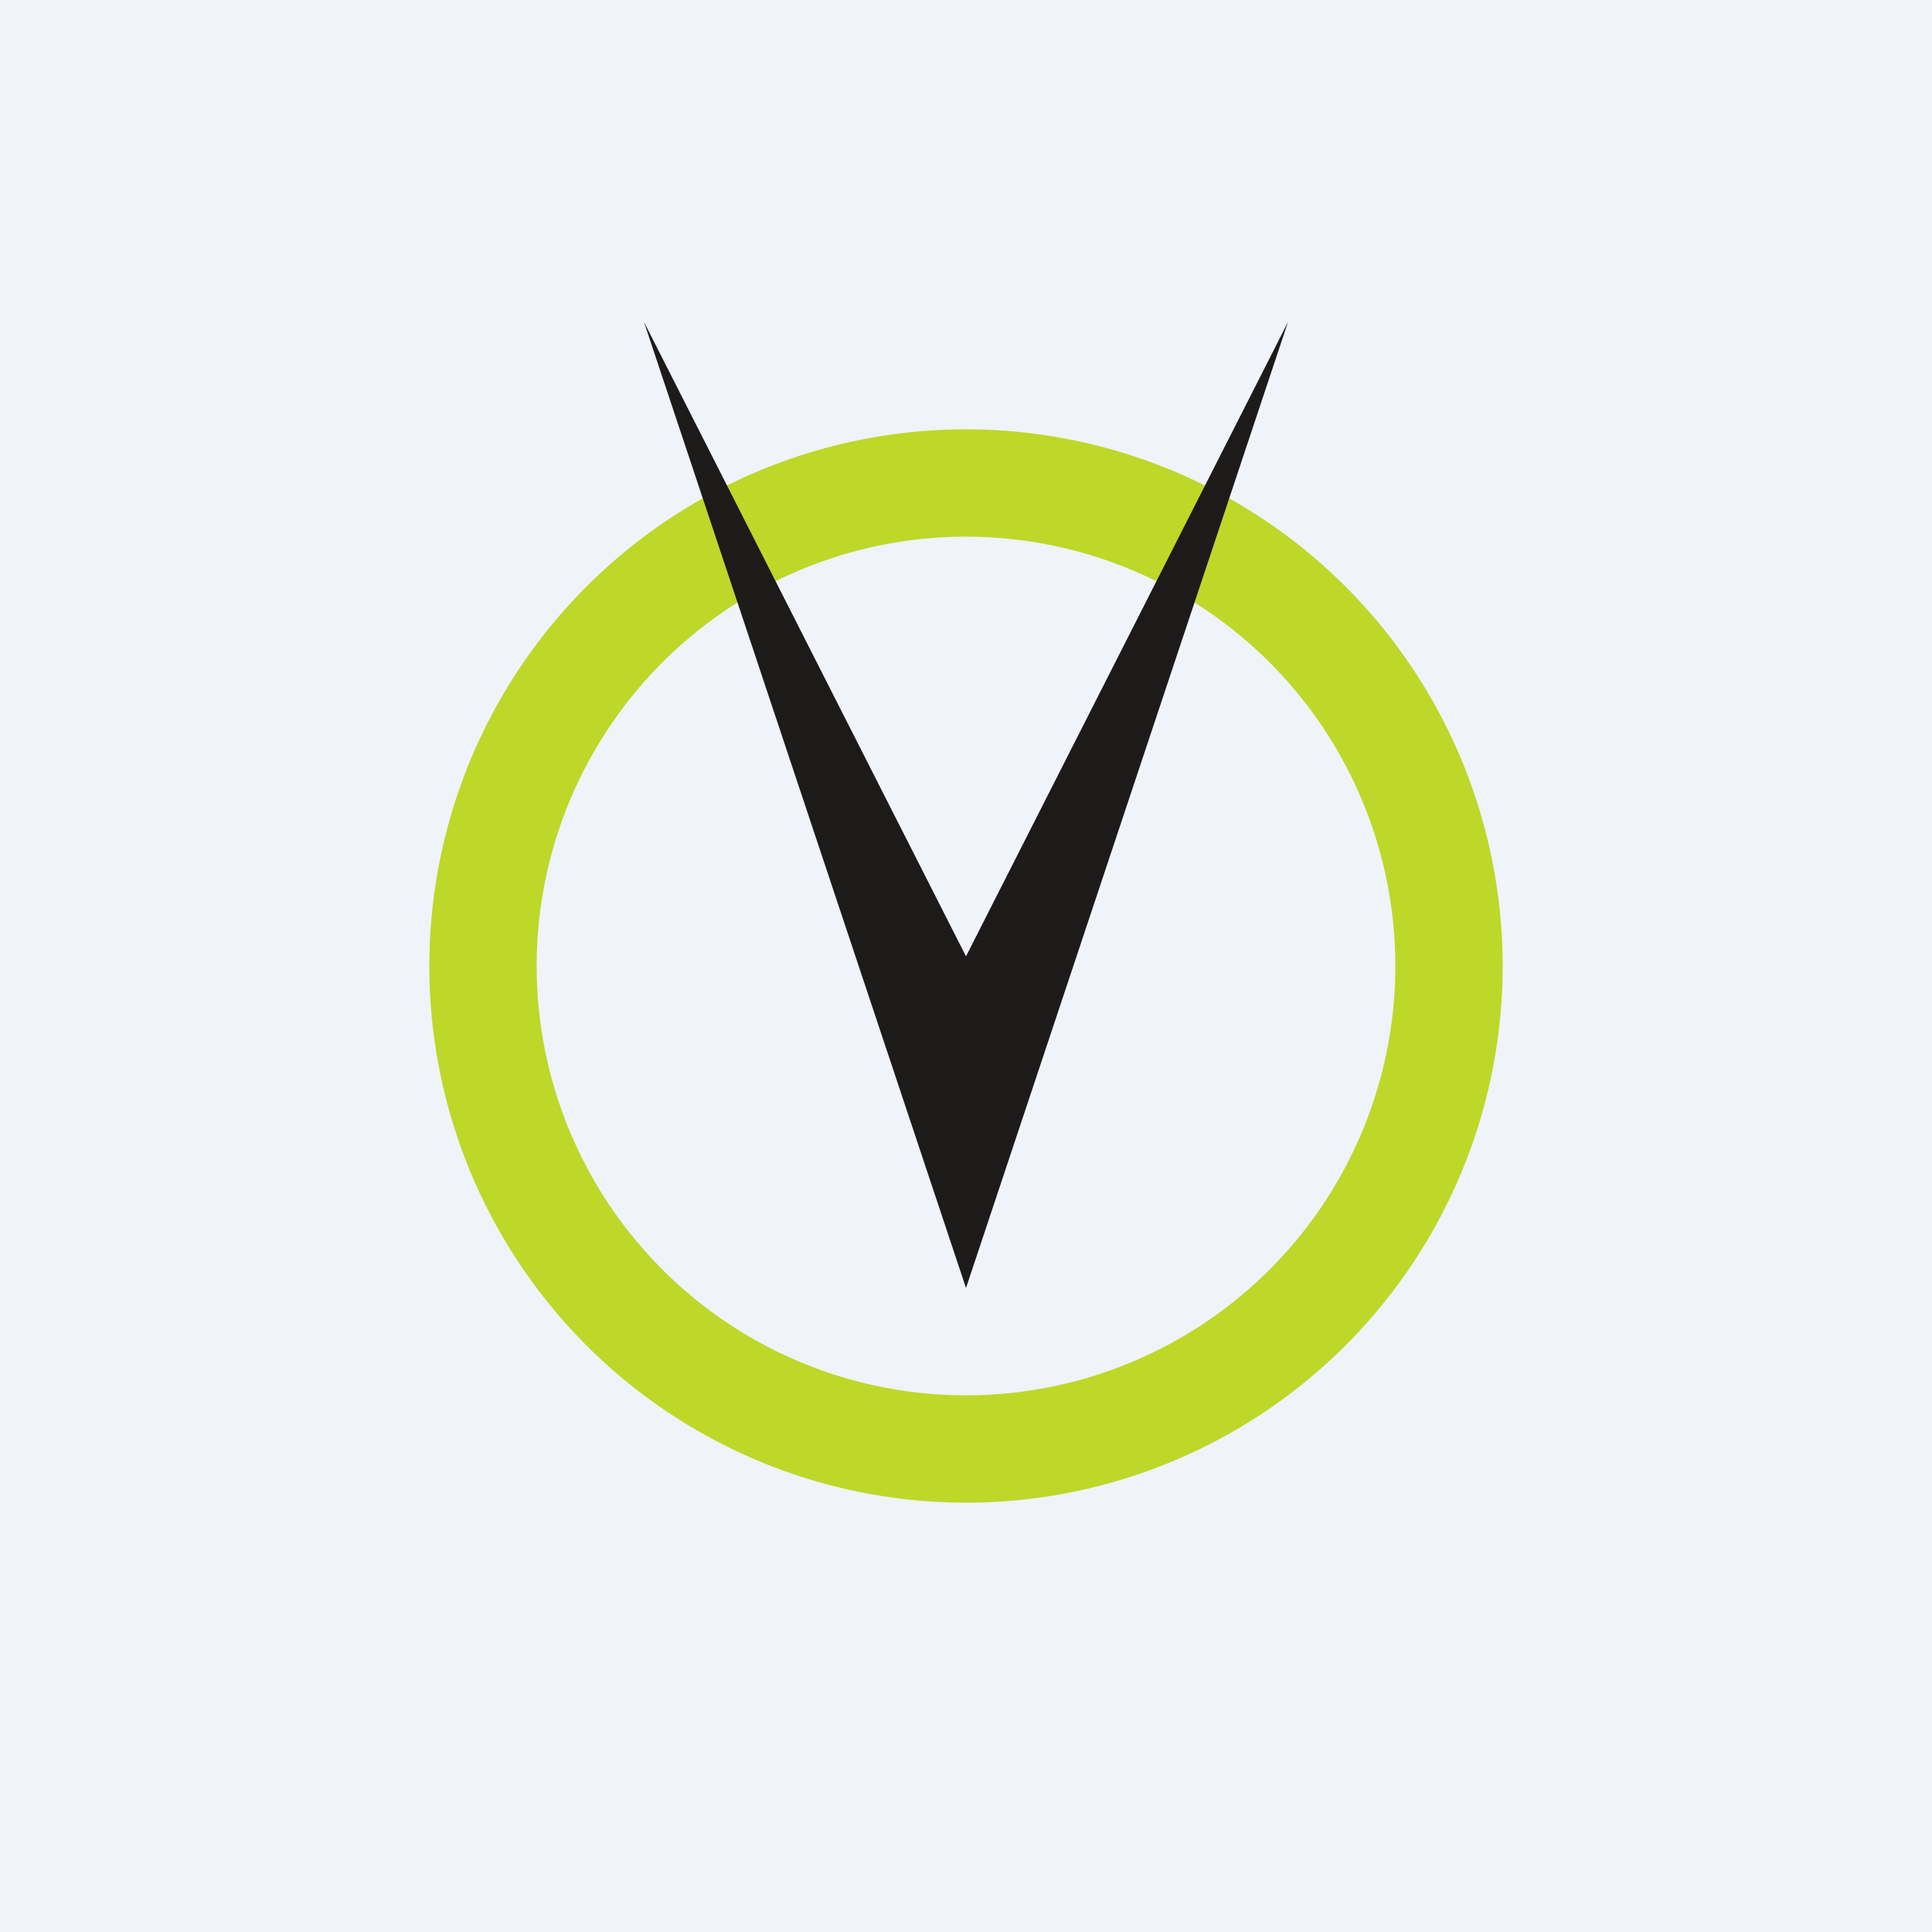
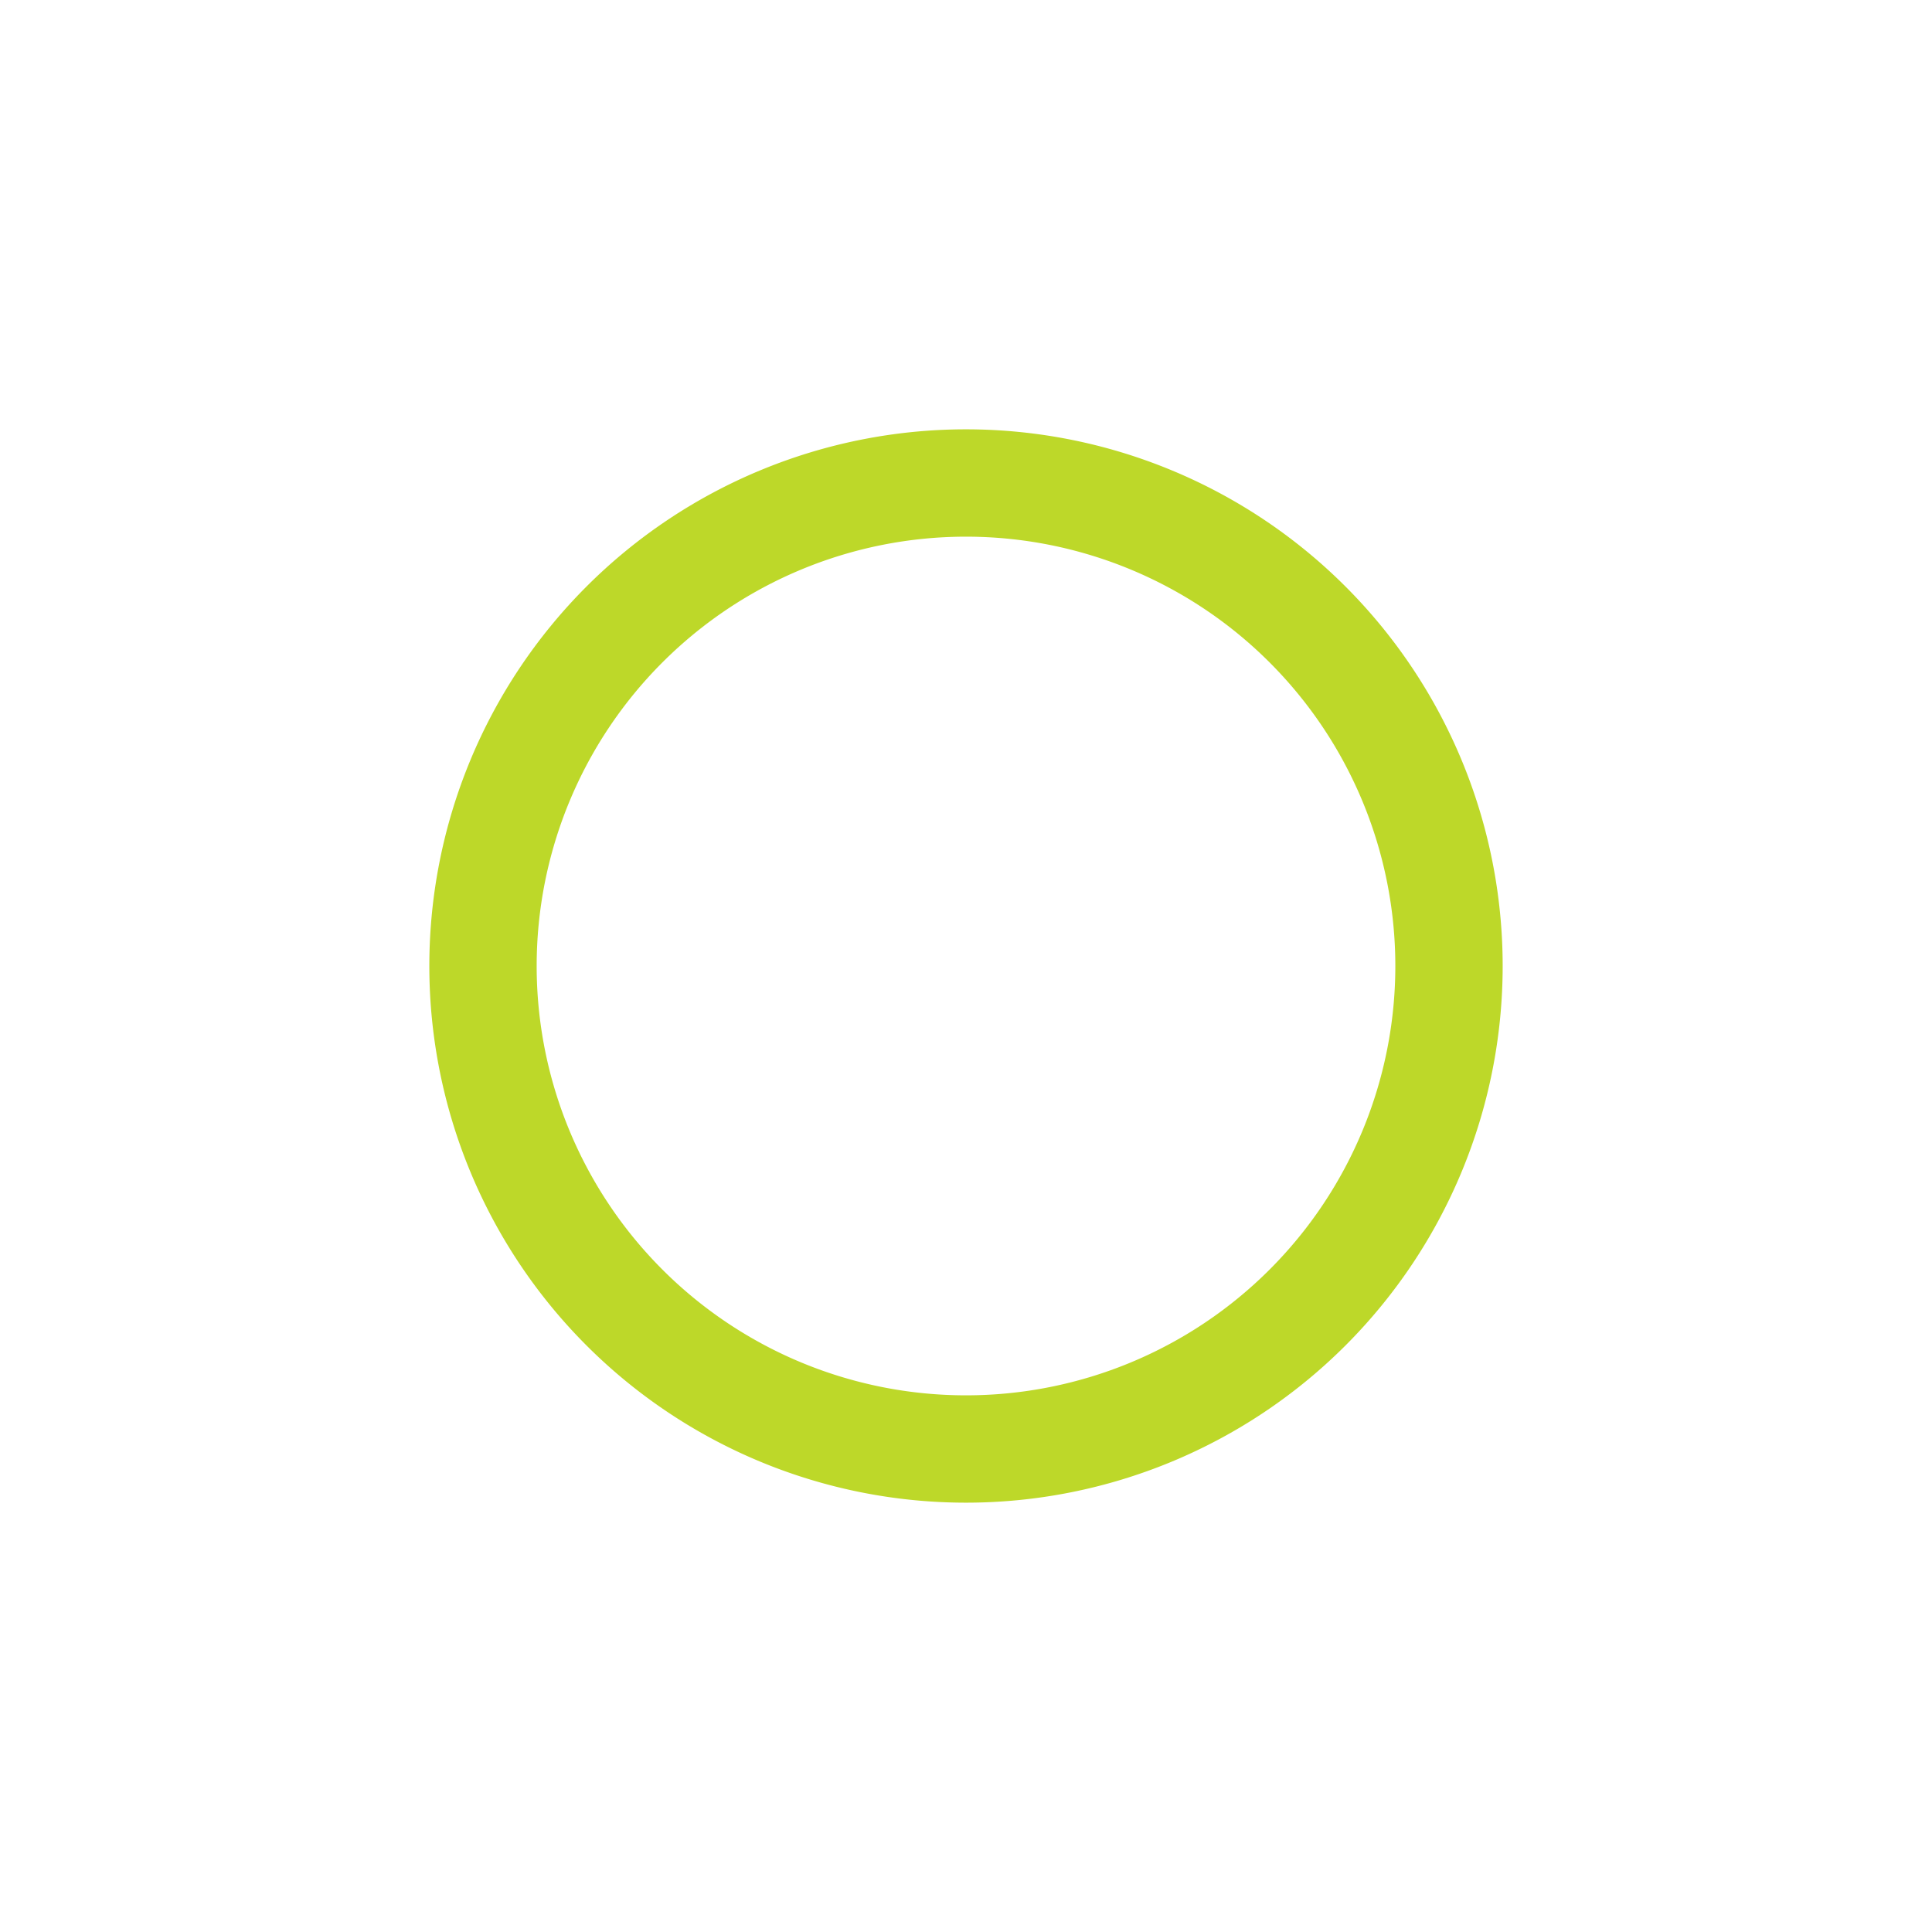
<svg xmlns="http://www.w3.org/2000/svg" width="18" height="18" viewBox="0 0 18 18">
-   <path fill="#F0F3FA" d="M0 0h18v18H0z" />
  <path d="M9 4a5 5 0 1 1 0 10A5 5 0 0 1 9 4Zm0 1a4 4 0 1 0 0 8 4 4 0 0 0 0-8Z" fill="#BDD829" />
-   <path d="m9 12 3-9-3 5.91L6 3l3 9Z" fill="#1D1A1A" />
</svg>